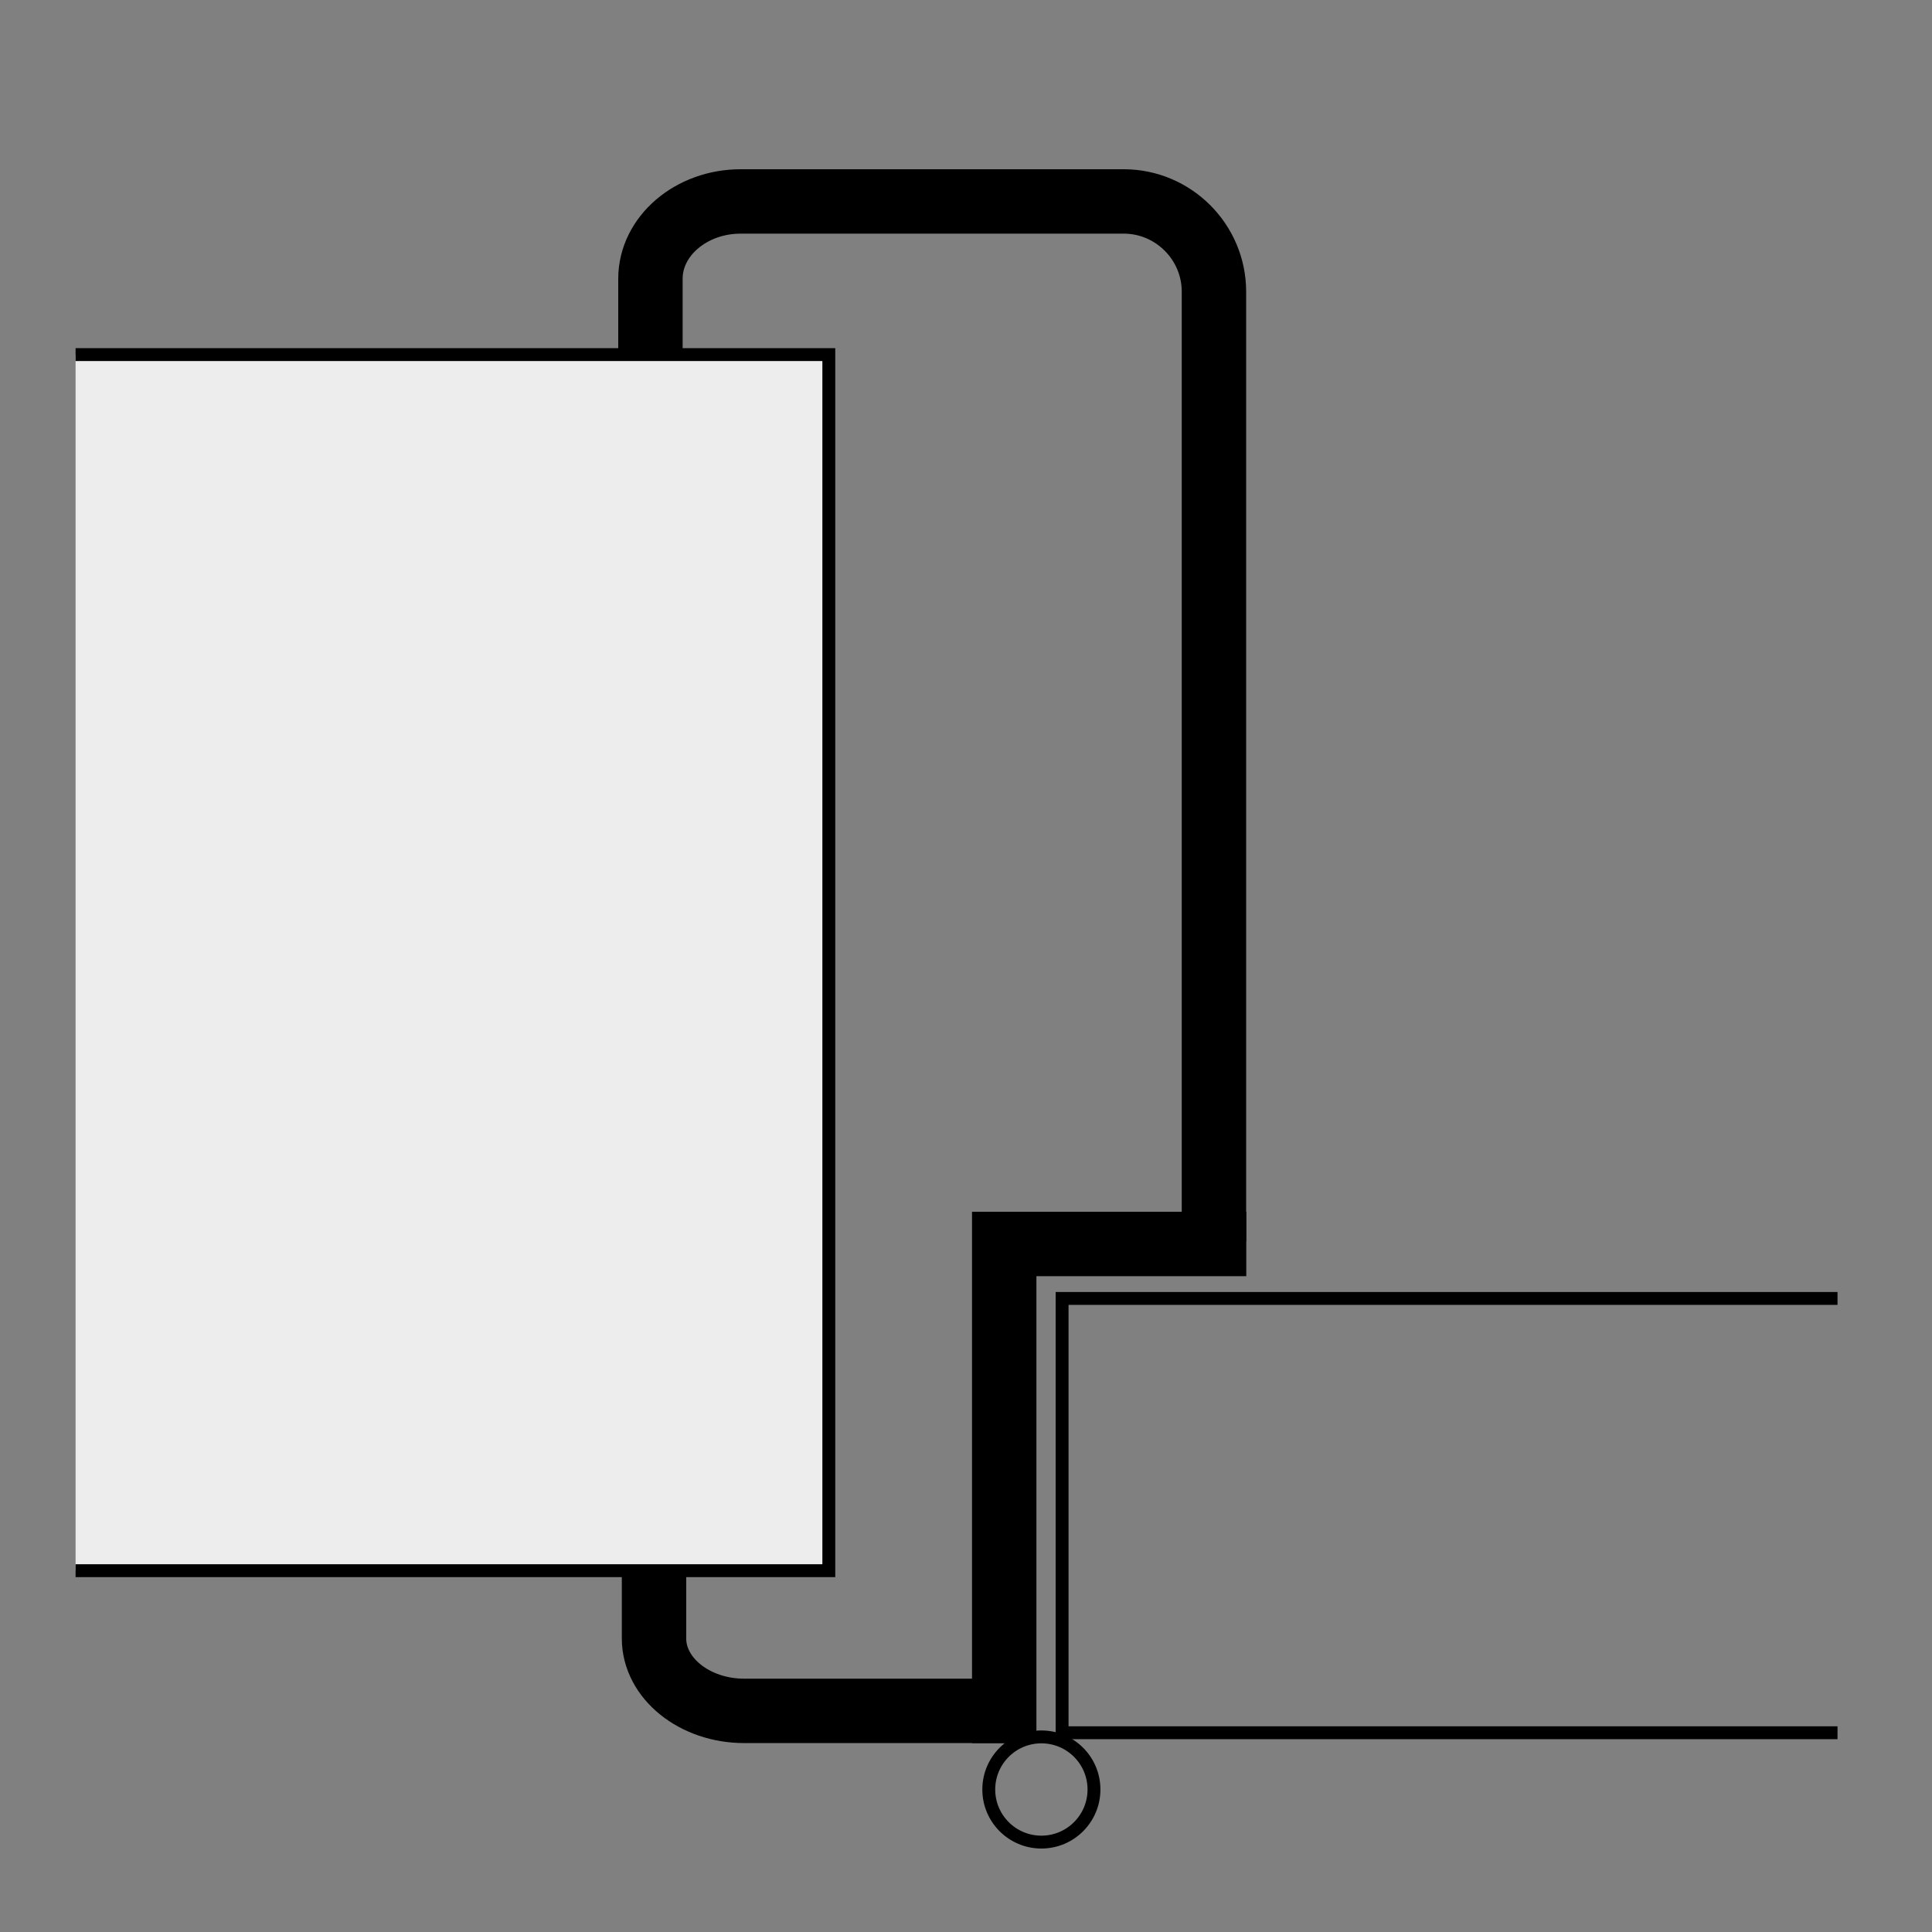
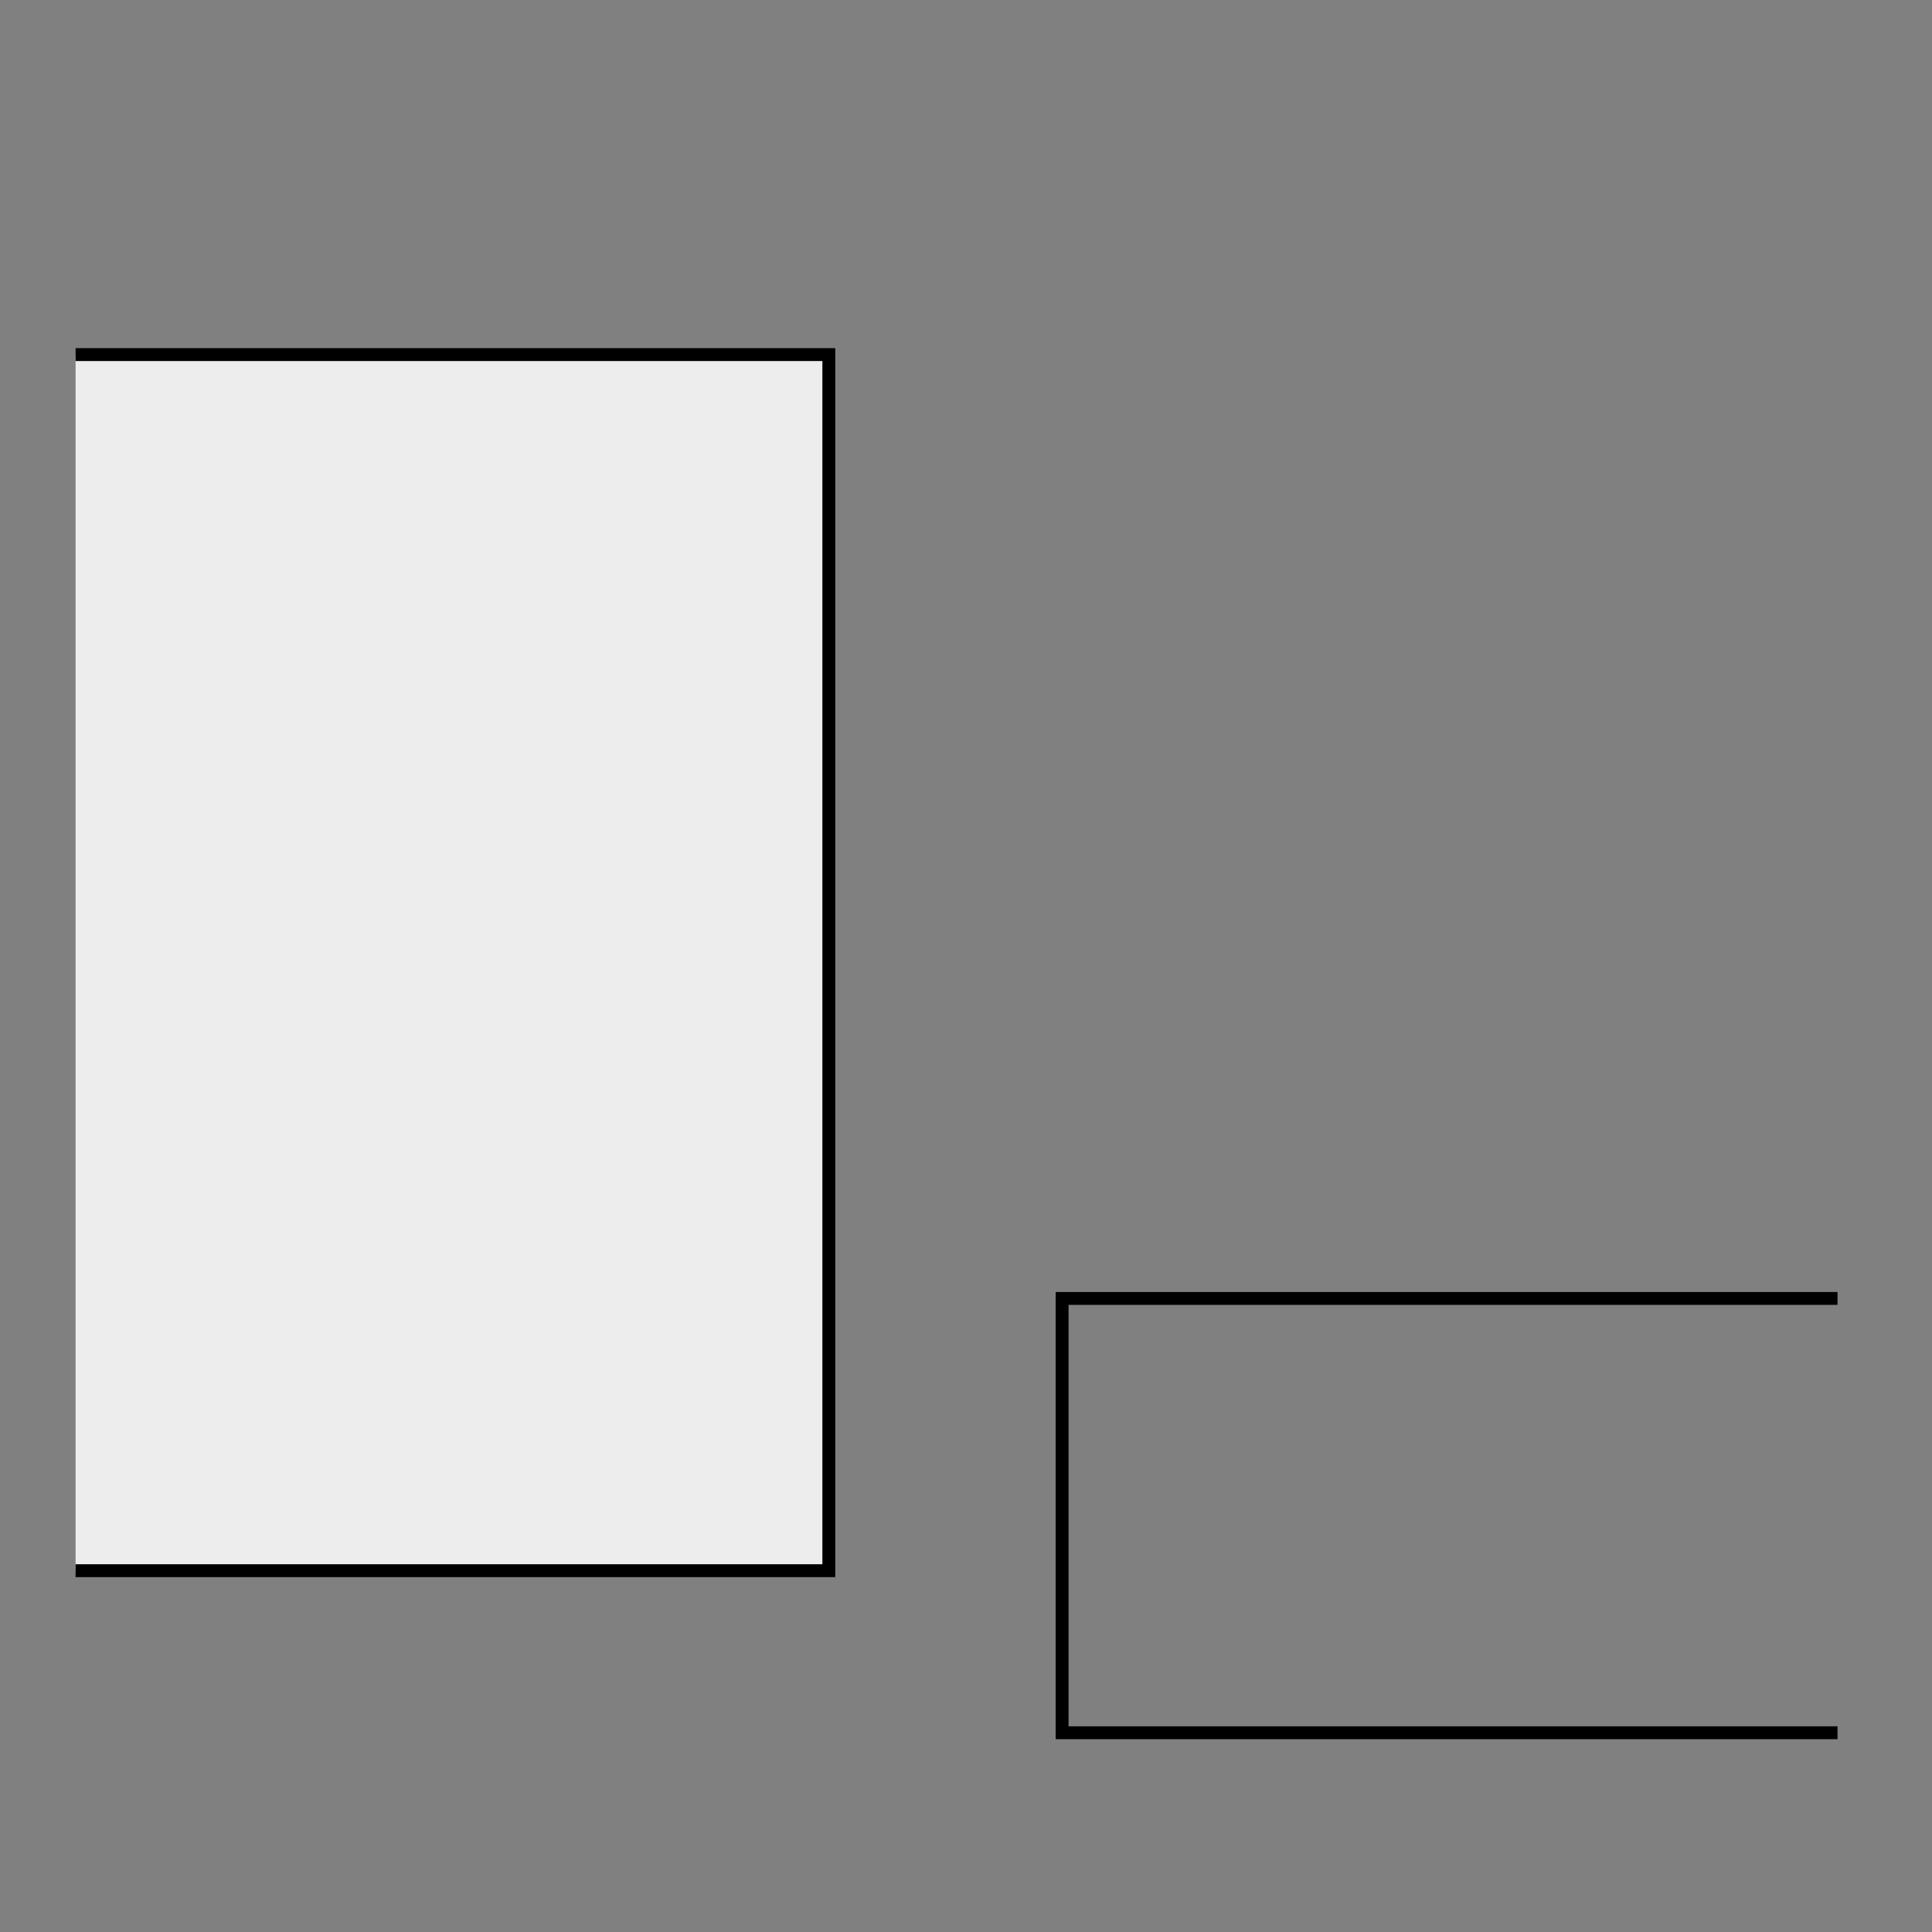
<svg xmlns="http://www.w3.org/2000/svg" version="1.1" x="0px" y="0px" width="100%" height="100%" viewBox="0 0 150 150" enable-background="new 0 0 150 150" xml:space="preserve">
  <rect x="0" y="0" width="150" height="150" fill="#808080" stroke="none" />
  <g id="Voirlage" display="none">
</g>
  <g id="Zargen">
    <polyline fill="#EDEDED" stroke="#000000" stroke-miterlimit="10" points="5.868,27.531 55.433,27.531 64.349,27.531    64.349,121.948 5.868,121.948  " />
    <polyline fill="none" stroke="#000000" stroke-miterlimit="10" points="142.664,134.53 82.461,134.53 82.461,100.81    142.664,100.81  " />
-     <circle fill="none" stroke="#000000" stroke-miterlimit="10" cx="80.852" cy="138.936" r="4.084" />
    <g>
      <g>
        <g>
          <g>
-             <path fill="none" stroke="#000000" stroke-width="5" stroke-miterlimit="10" d="M50.5,27.636c0,0,0-2.699,0-5.998       c0-3.298,3.15-5.998,7-5.998h29.75c3.85,0,7,3.15,7,7v73.75" />
-           </g>
+             </g>
          <g>
-             <path fill="none" stroke="#000000" stroke-width="5" stroke-miterlimit="10" d="M78.122,132.832H57.778c-3.85,0-7-2.53-7-5.623       c0-3.093,0-5.623,0-5.623" />
-           </g>
+             </g>
        </g>
      </g>
-       <path fill="none" stroke="#000000" stroke-width="5" stroke-miterlimit="10" d="M91.5,97.39" />
-       <polyline fill="none" stroke="#000000" stroke-width="5" stroke-linecap="square" stroke-miterlimit="10" points="94.26,96.582     77.967,96.582 77.967,132.835   " />
    </g>
  </g>
  <g id="Beschriftung">
</g>
</svg>